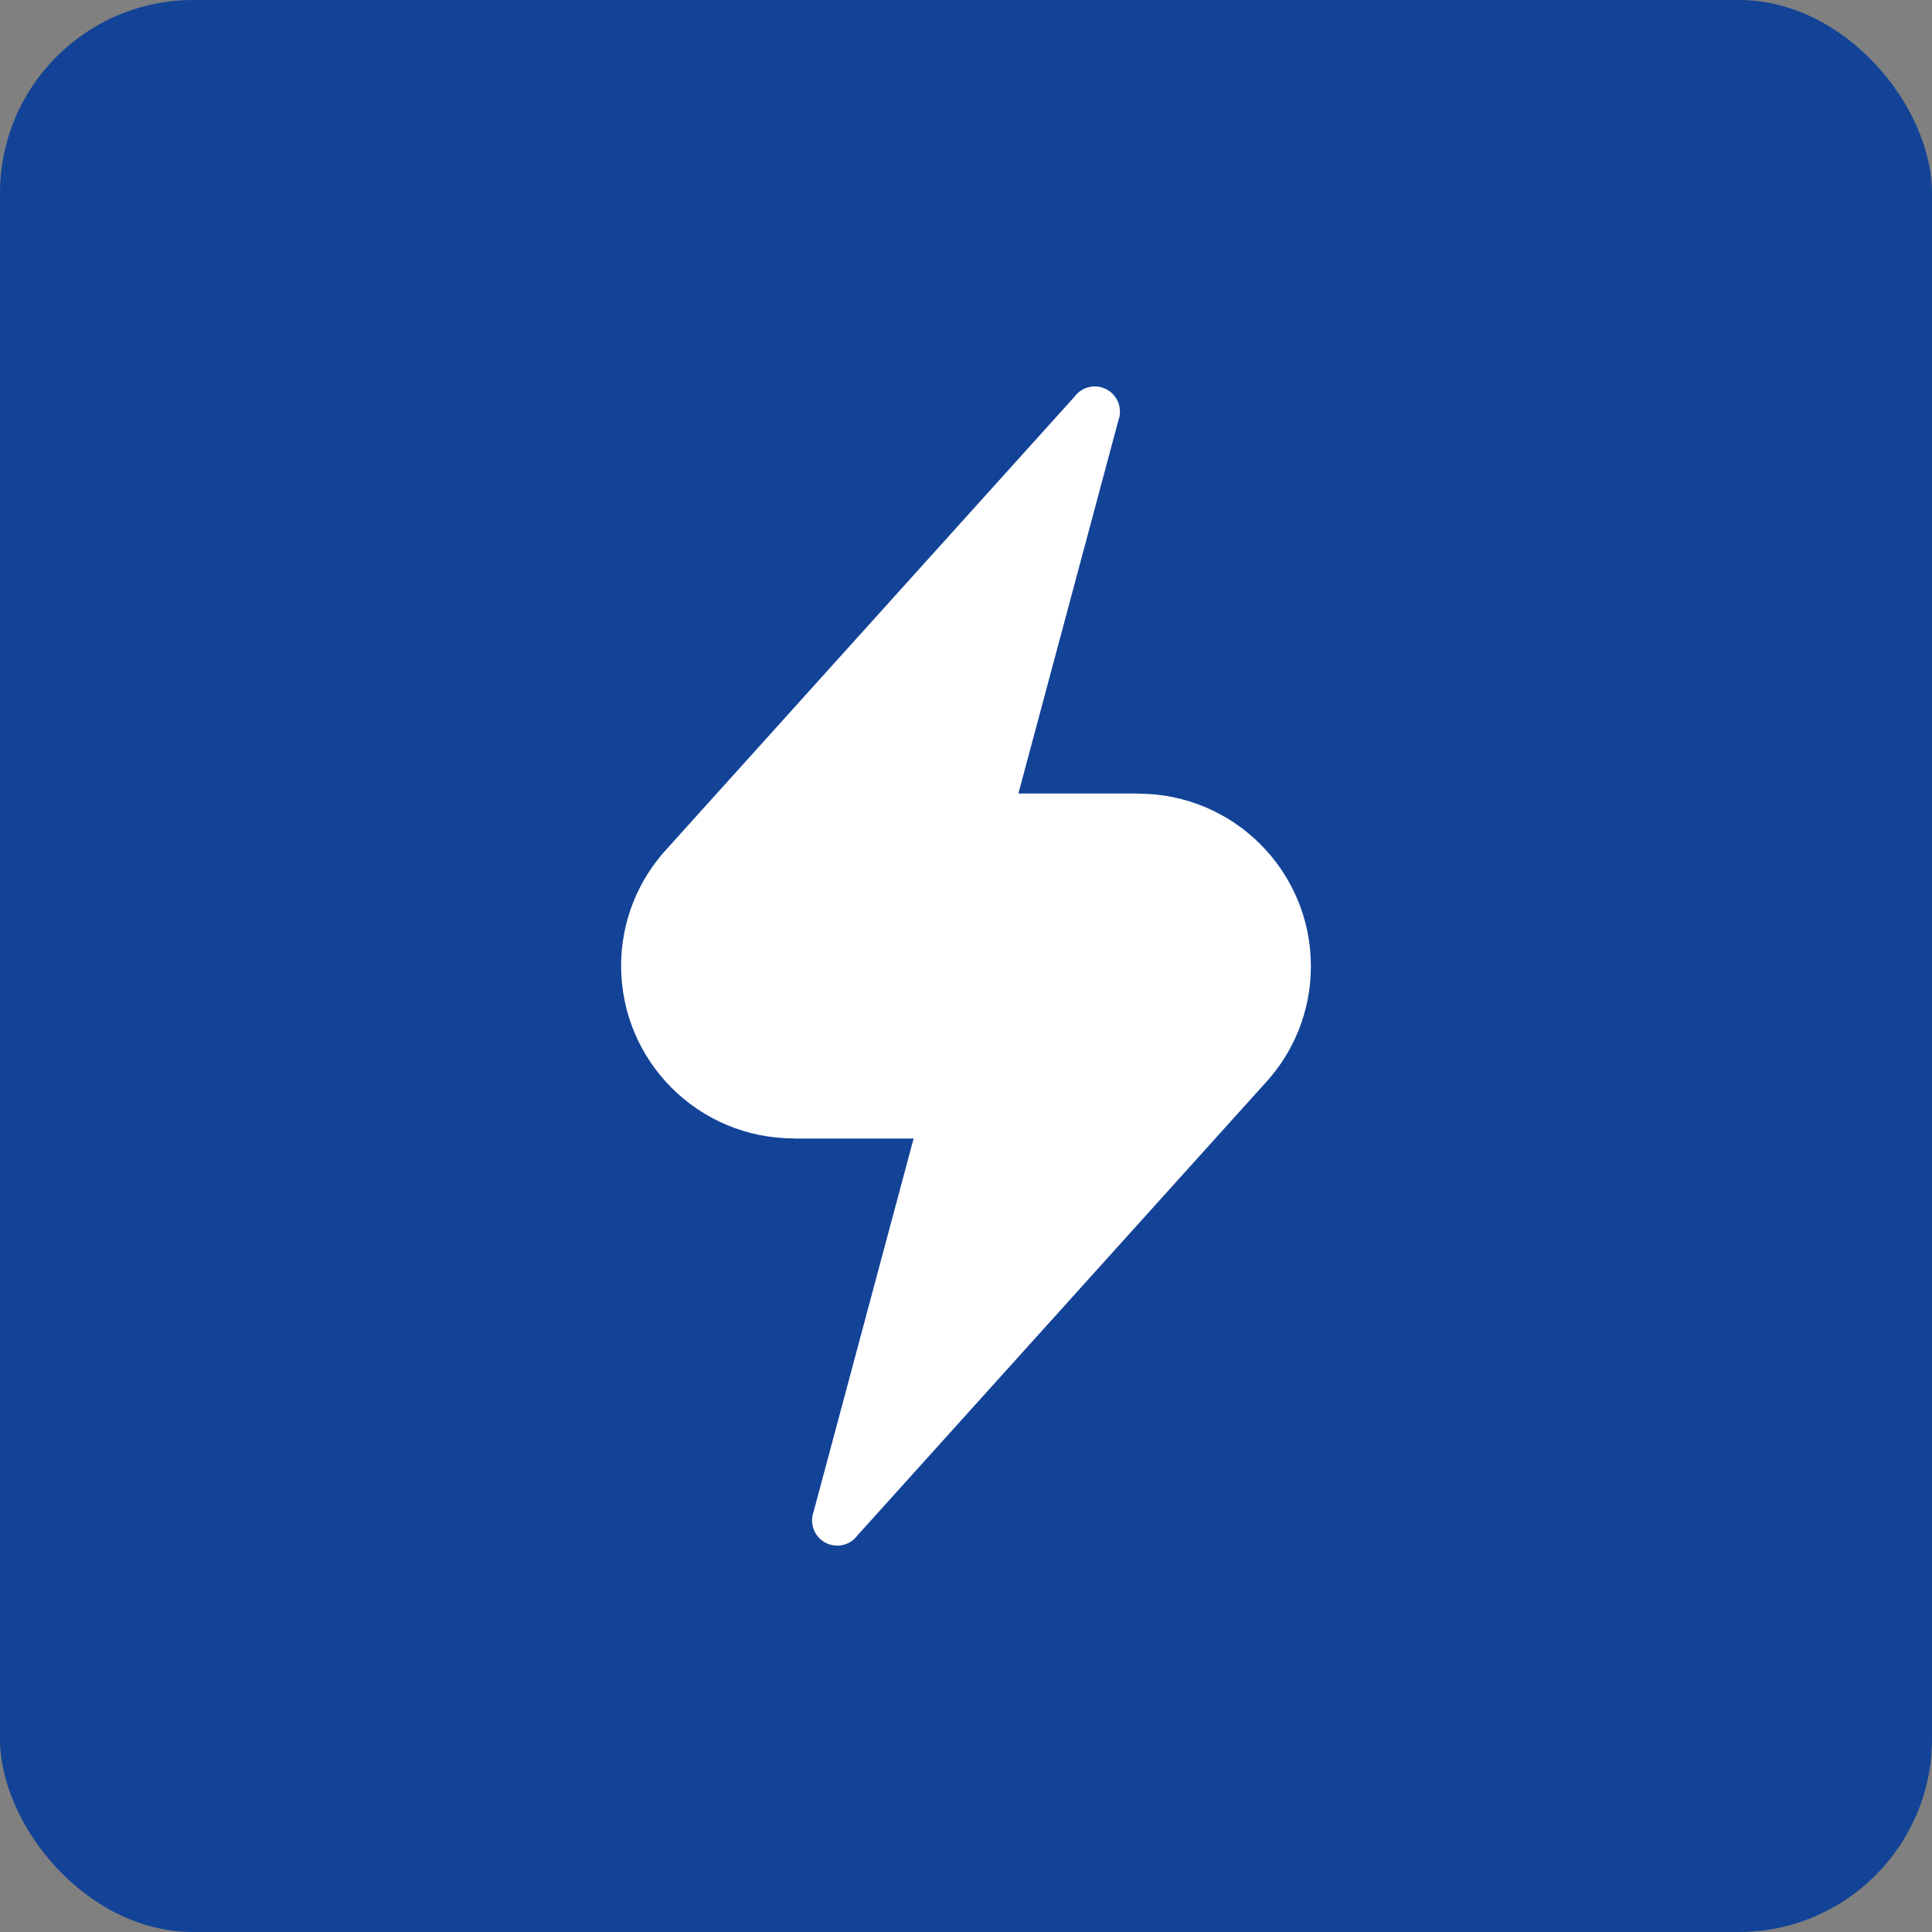
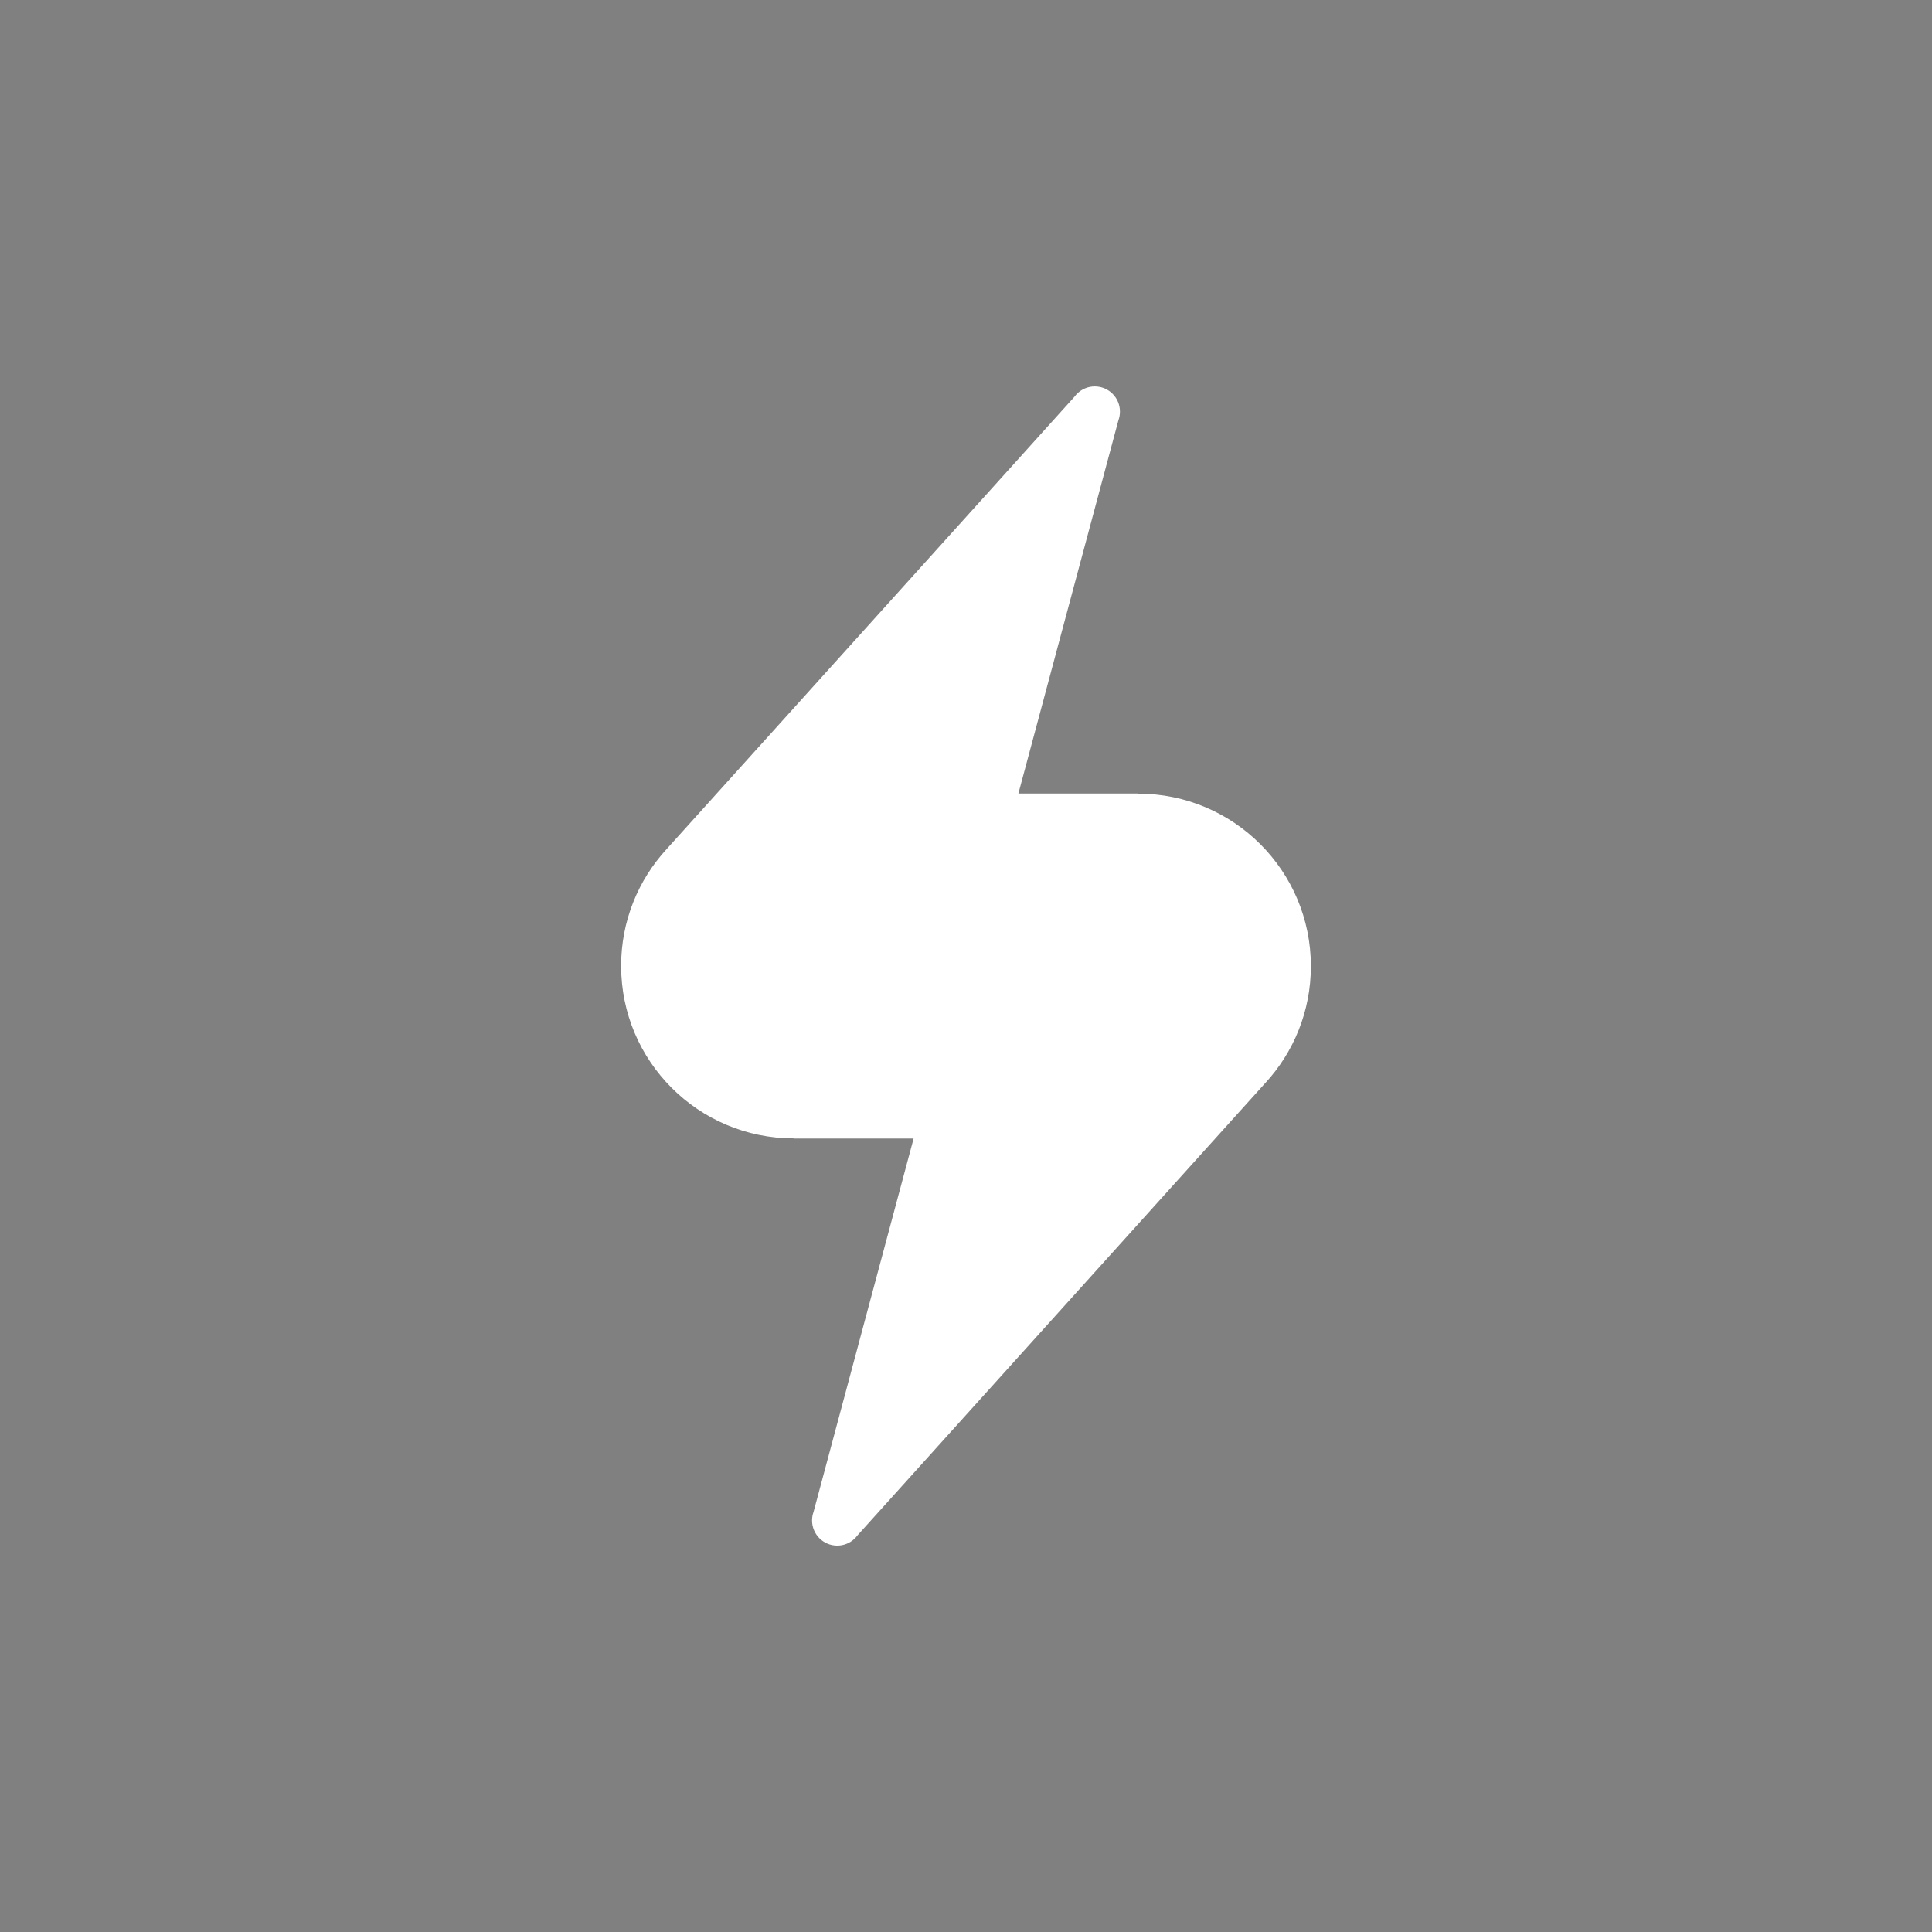
<svg xmlns="http://www.w3.org/2000/svg" id="Layer_1" viewBox="0 0 1000 1000">
  <rect x="0" y="0" width="1000" height="1000" fill="#808080" stroke="none" />
  <defs>
    <style>
      .cls-1 {
        fill: #fff;
      }

      .cls-2 {
        fill: #134397;
      }
    </style>
  </defs>
-   <rect class="cls-2" x="0" y="0" width="1000" height="1000" rx="100" ry="100" />
  <path class="cls-1" d="M654.97,560.51l-25.96,28.79-185.15,205.37c-.53.72-1.12,1.38-1.78,1.98-2.31,2.09-5.37,3.36-8.73,3.36-7.2,0-13.03-5.83-13.03-13.03,0-.79.07-1.56.2-2.3h0c.13-.73.32-1.44.57-2.12l51.79-193.24h-62.09v-.09c-49.32,0-89.3-39.98-89.3-89.3,0-23.26,8.89-44.45,23.47-60.34l26.03-28.87,185.16-205.37c.52-.71,1.11-1.37,1.76-1.96,2.31-2.09,5.38-3.37,8.74-3.37,7.2,0,13.03,5.83,13.03,13.03,0,.79-.07,1.55-.2,2.3h0c-.13.74-.32,1.44-.57,2.13l-51.79,193.24h62.09v.09c49.32,0,89.3,39.98,89.3,89.3,0,23.3-8.92,44.52-23.54,60.42Z" />
</svg>